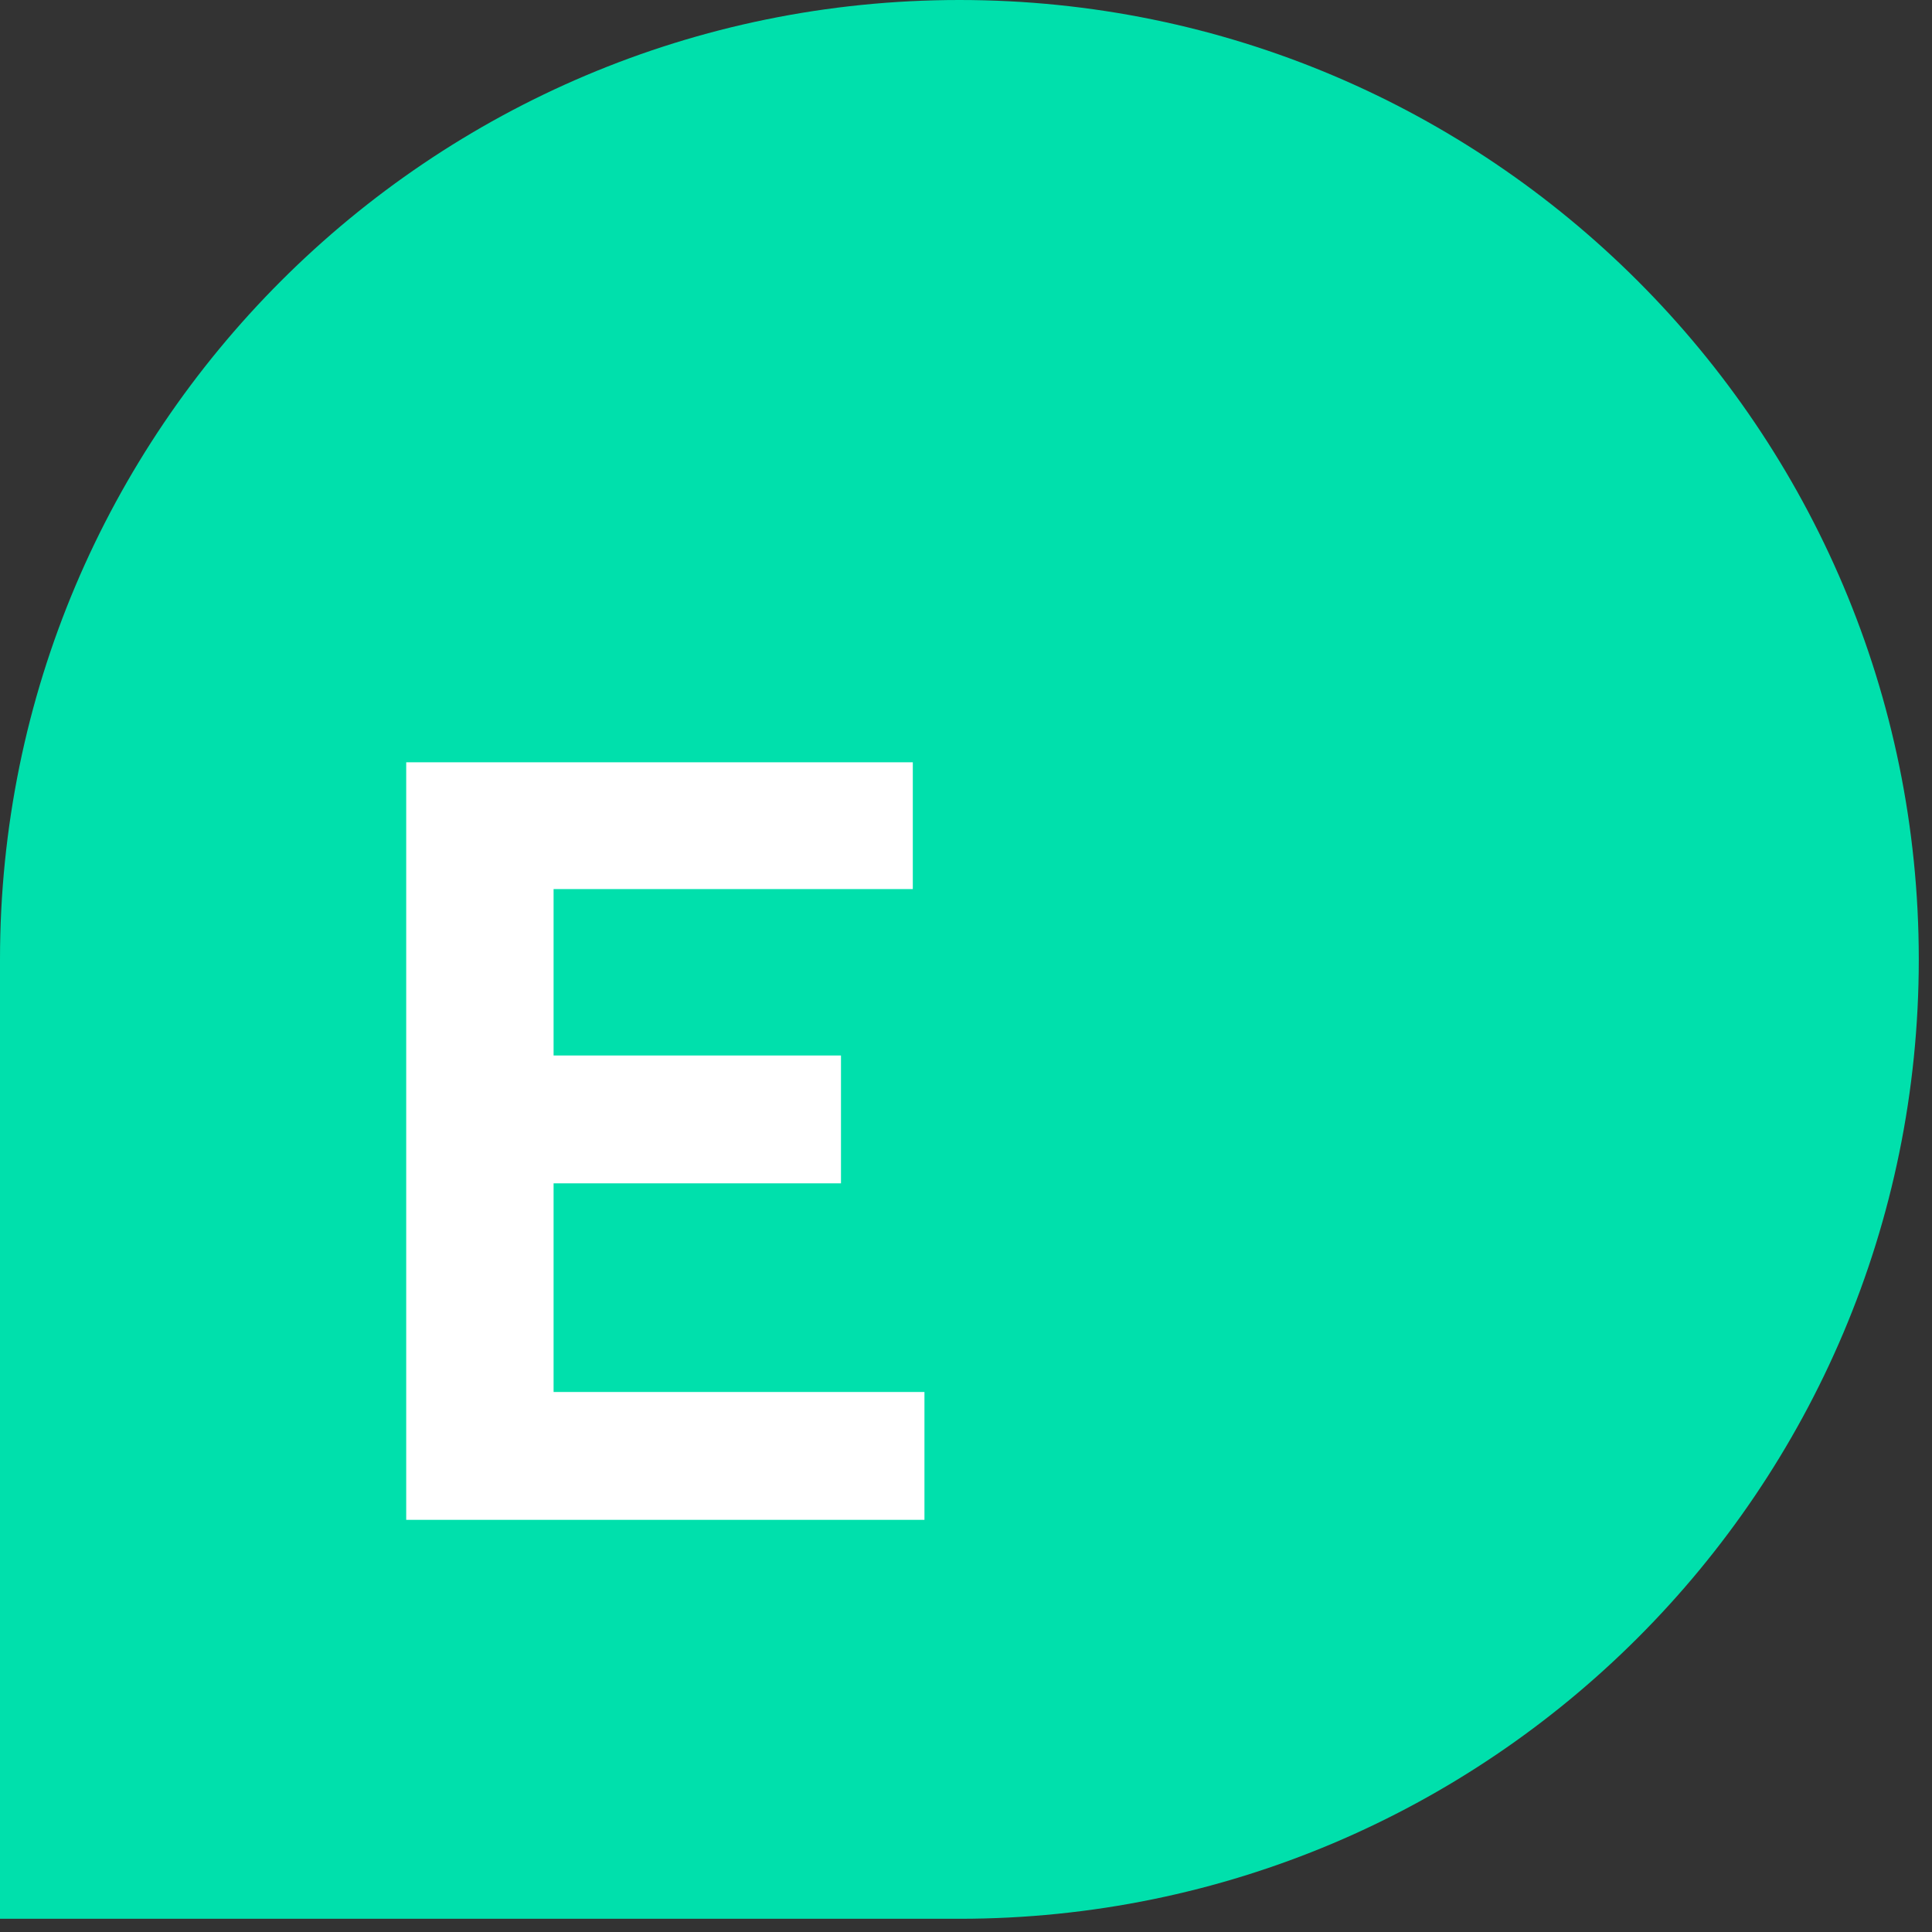
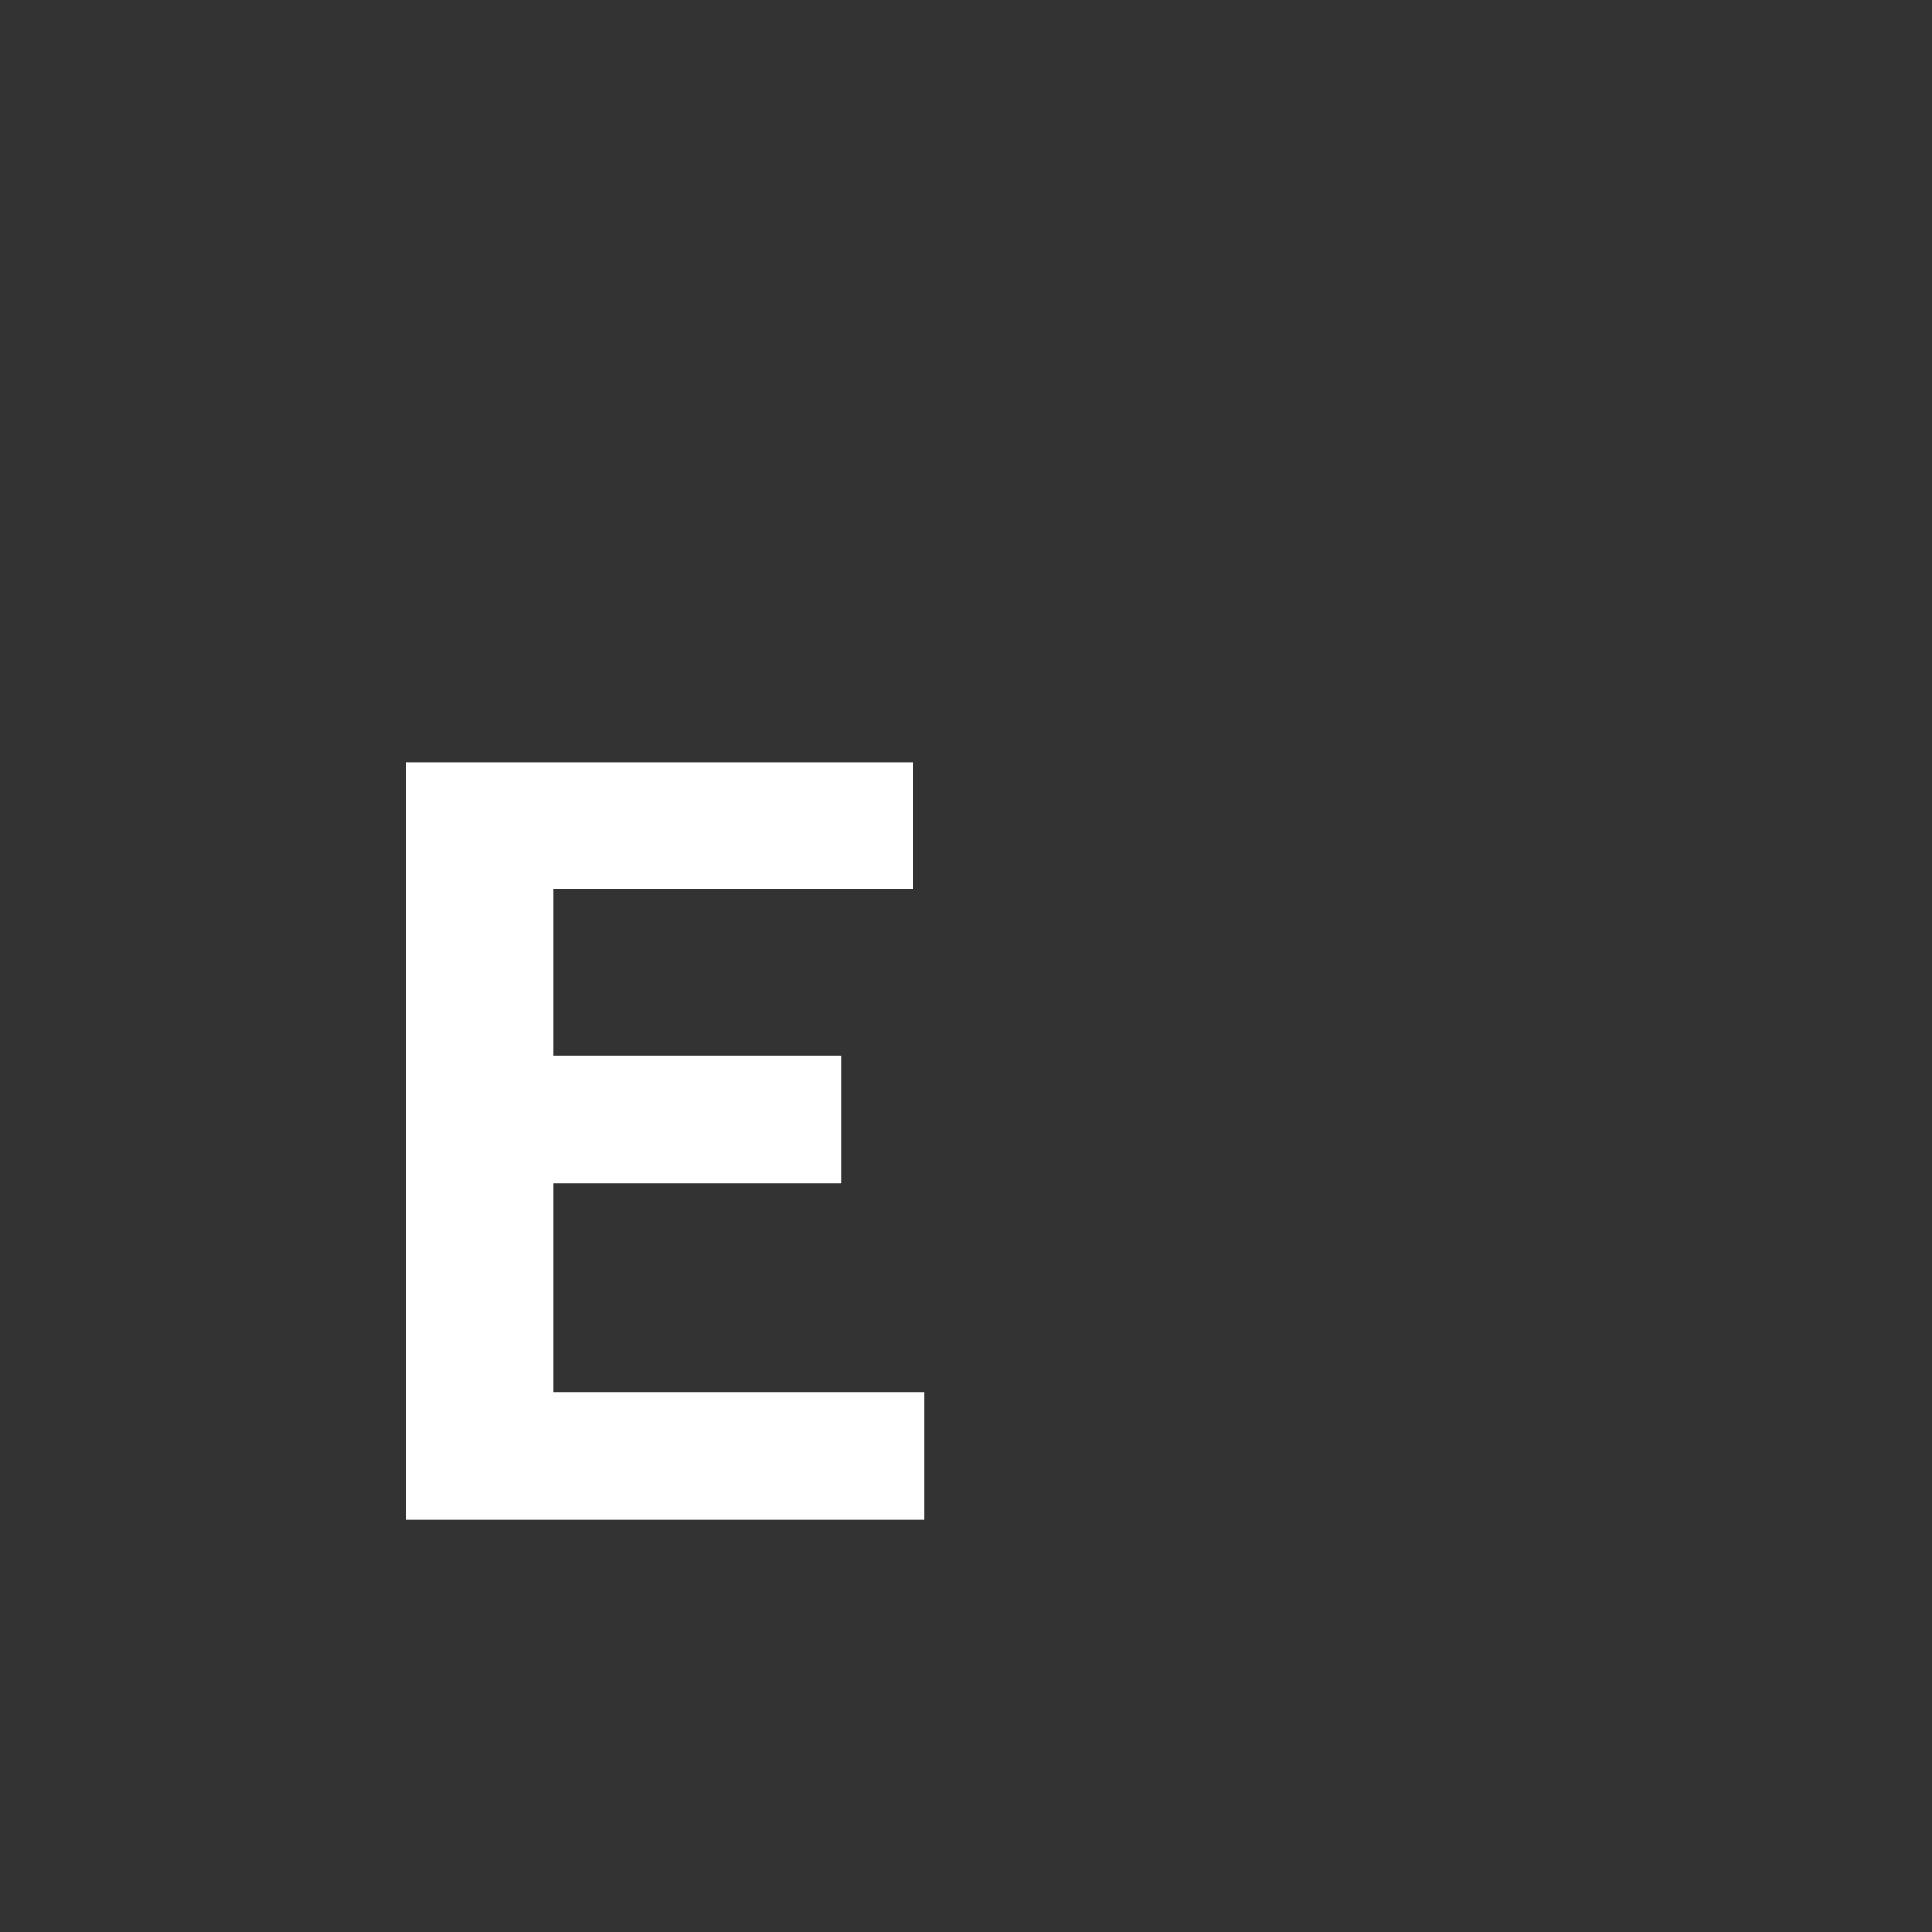
<svg xmlns="http://www.w3.org/2000/svg" width="75" height="75" viewBox="0 0 75 75" fill="none">
  <rect x="0" y="0" width="75" height="75" fill="#333333" stroke="none" />
-   <path d="M37.244 74.487C57.813 74.487 74.487 57.813 74.487 37.244C74.487 16.674 57.813 0 37.244 0C16.674 0 0 16.674 0 37.244L0 74.487H37.244Z" fill="#00E0AC" />
  <path d="M15.769 59V29.592H35.435V34.514H21.49V40.974H32.647V45.937H21.49V54.037H35.887V59H15.769Z" fill="white" />
</svg>